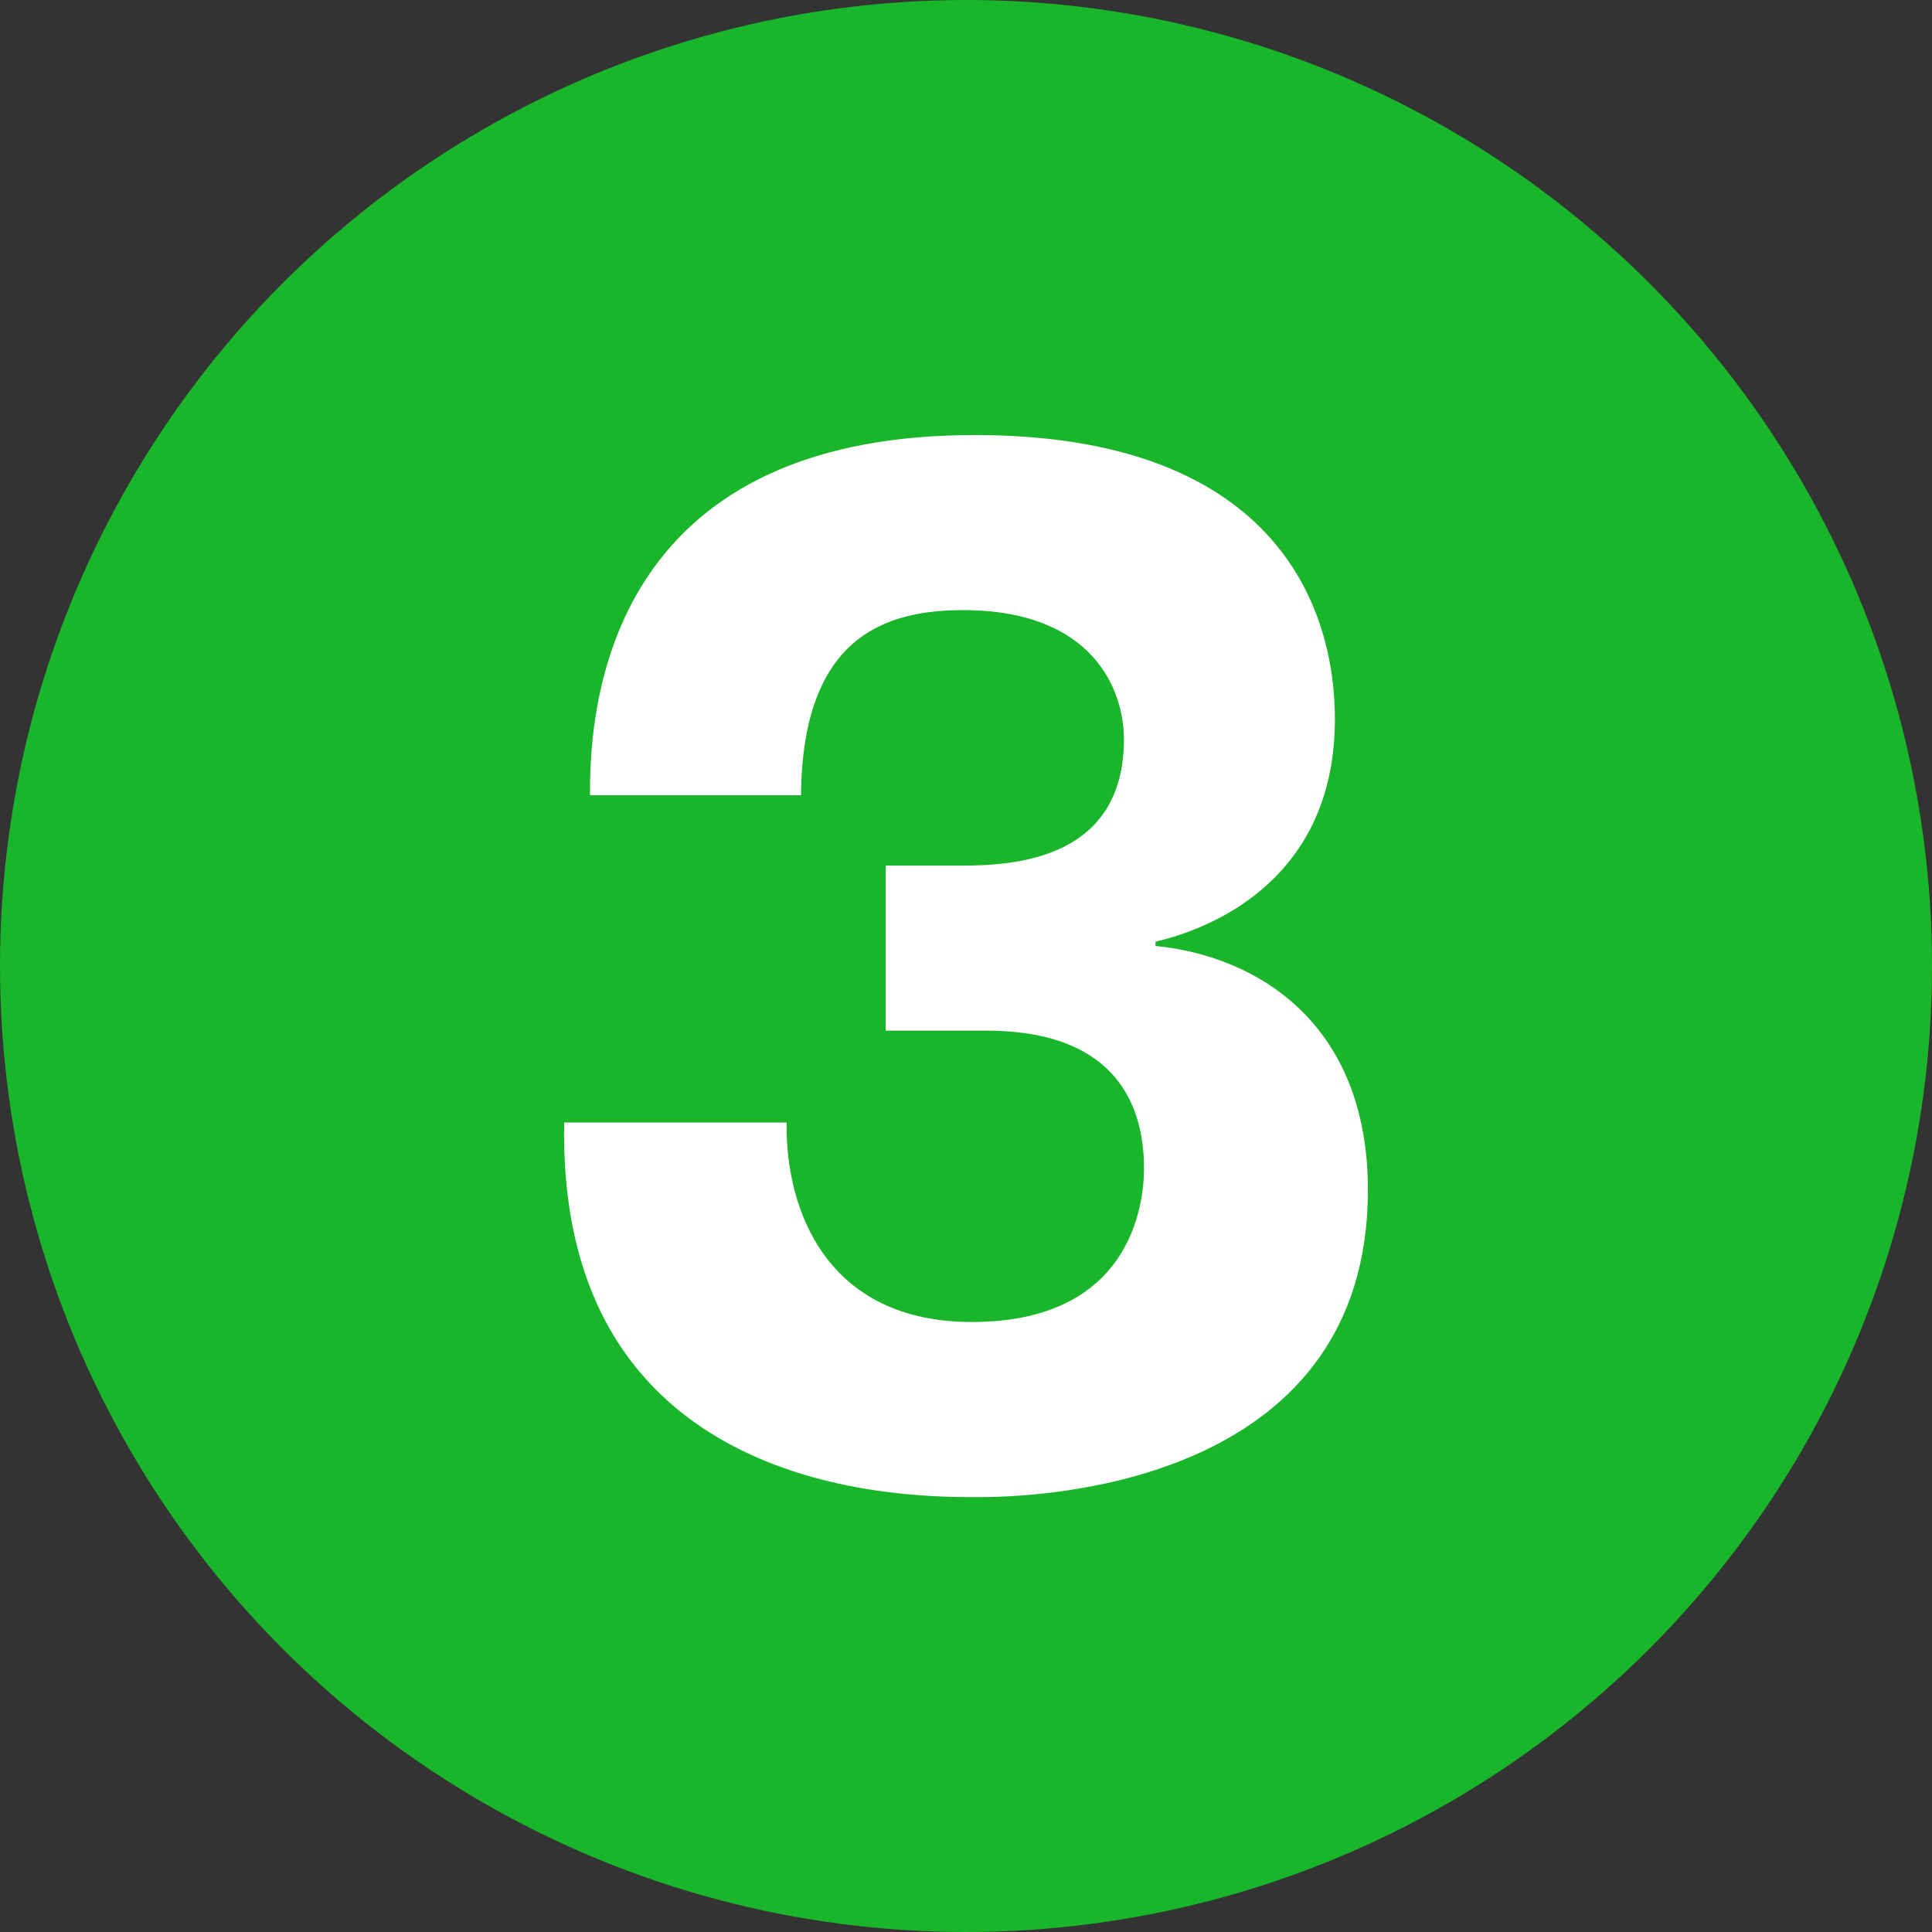
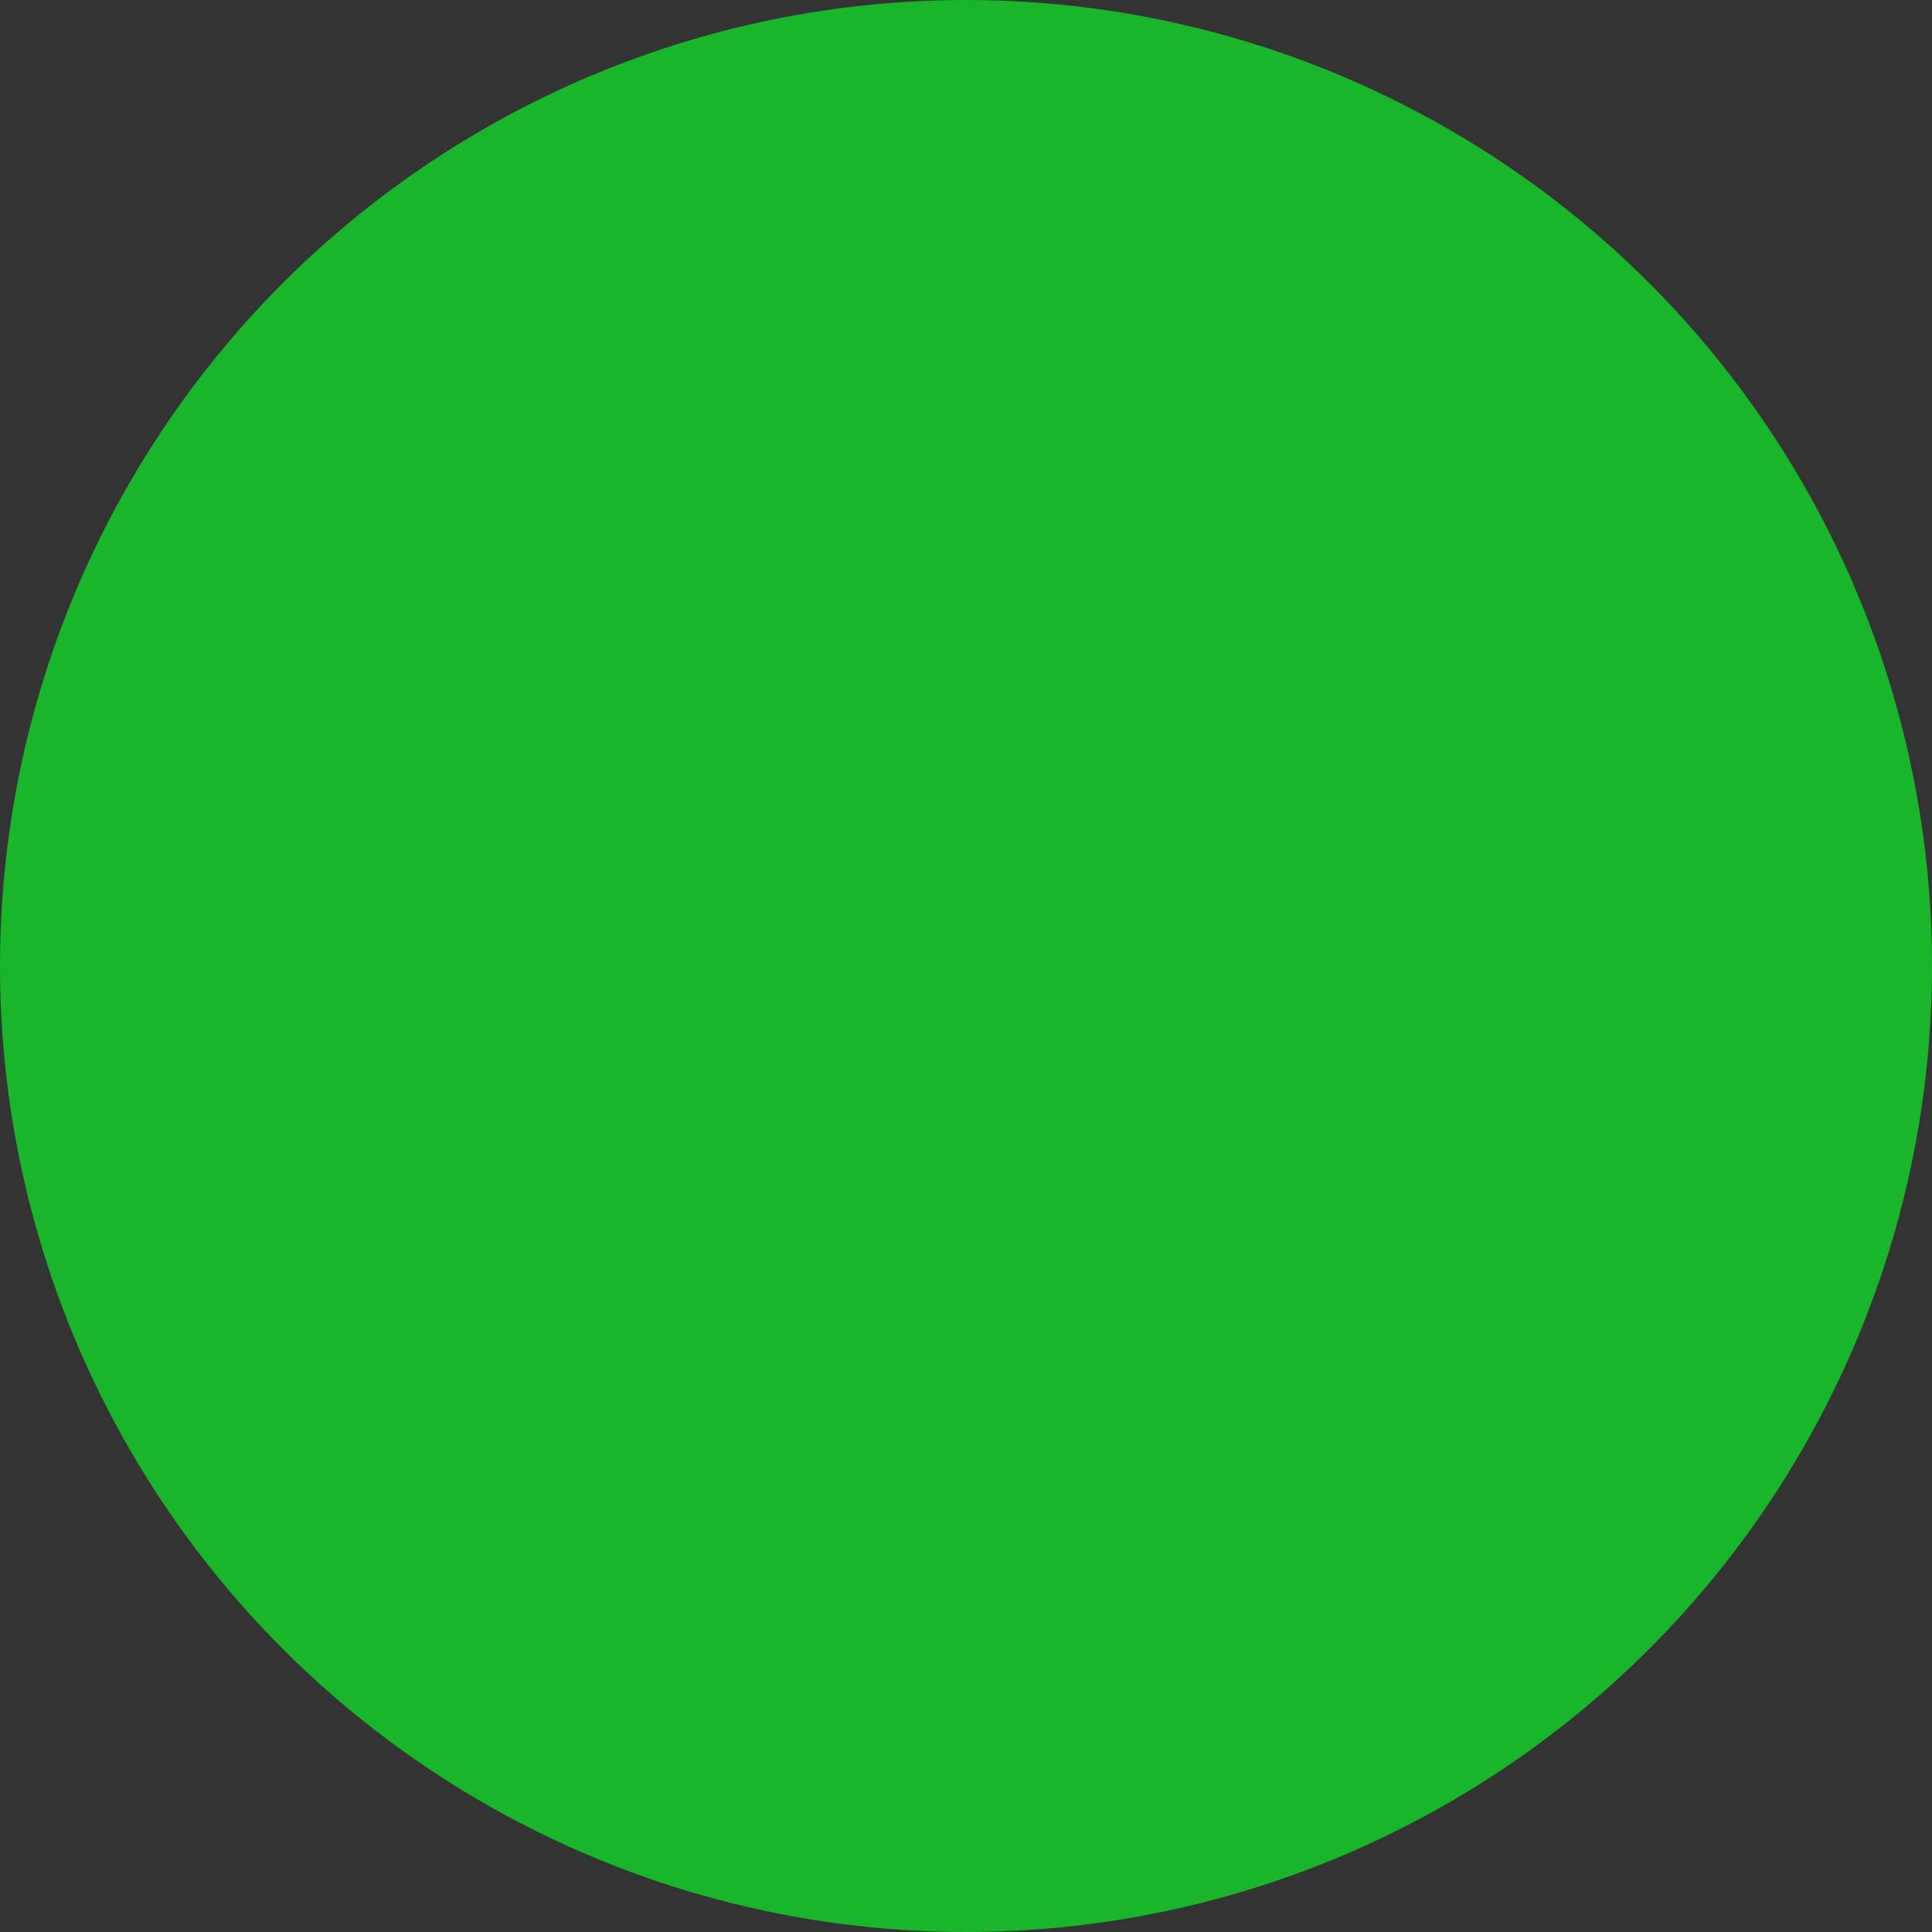
<svg xmlns="http://www.w3.org/2000/svg" version="1.1" viewBox="0 0 35 35">
  <rect x="0" y="0" width="35" height="35" fill="#333333" stroke="none" />
  <g transform="translate(-60.221,-821.78)">
    <circle cx="77.721" cy="839.28" r="17.5" fill="#19b52a" fill-rule="evenodd" />
    <g transform="translate(-1.224 .635)" stroke-width="1px" style="font-variant-caps:normal;font-variant-ligatures:normal;font-variant-numeric:normal" aria-label="3">
-       <path d="m71.666 841.48c-0.13 6.916 6.448 6.786 7.54 6.786 1.456 0 7.02-0.39 7.02-5.564 0-3.016-2.002-4.238-3.848-4.42v-0.078c1.118-0.26 3.25-1.196 3.25-4.03 0-2.132-1.17-5.148-6.526-5.148-5.954 0-6.994 3.926-6.968 6.526h3.822c0.026-2.86 1.508-3.354 2.938-3.354 2.34 0 2.912 1.43 2.912 2.34 0 2.184-2.002 2.288-2.938 2.288h-1.378v2.99h1.82c2.418 0 2.86 1.43 2.86 2.496 0 0.65-0.234 2.782-3.12 2.782-2.626 0-3.38-2.028-3.354-3.614z" fill="#fff" stroke-width=".542px" />
-     </g>
+       </g>
  </g>
</svg>